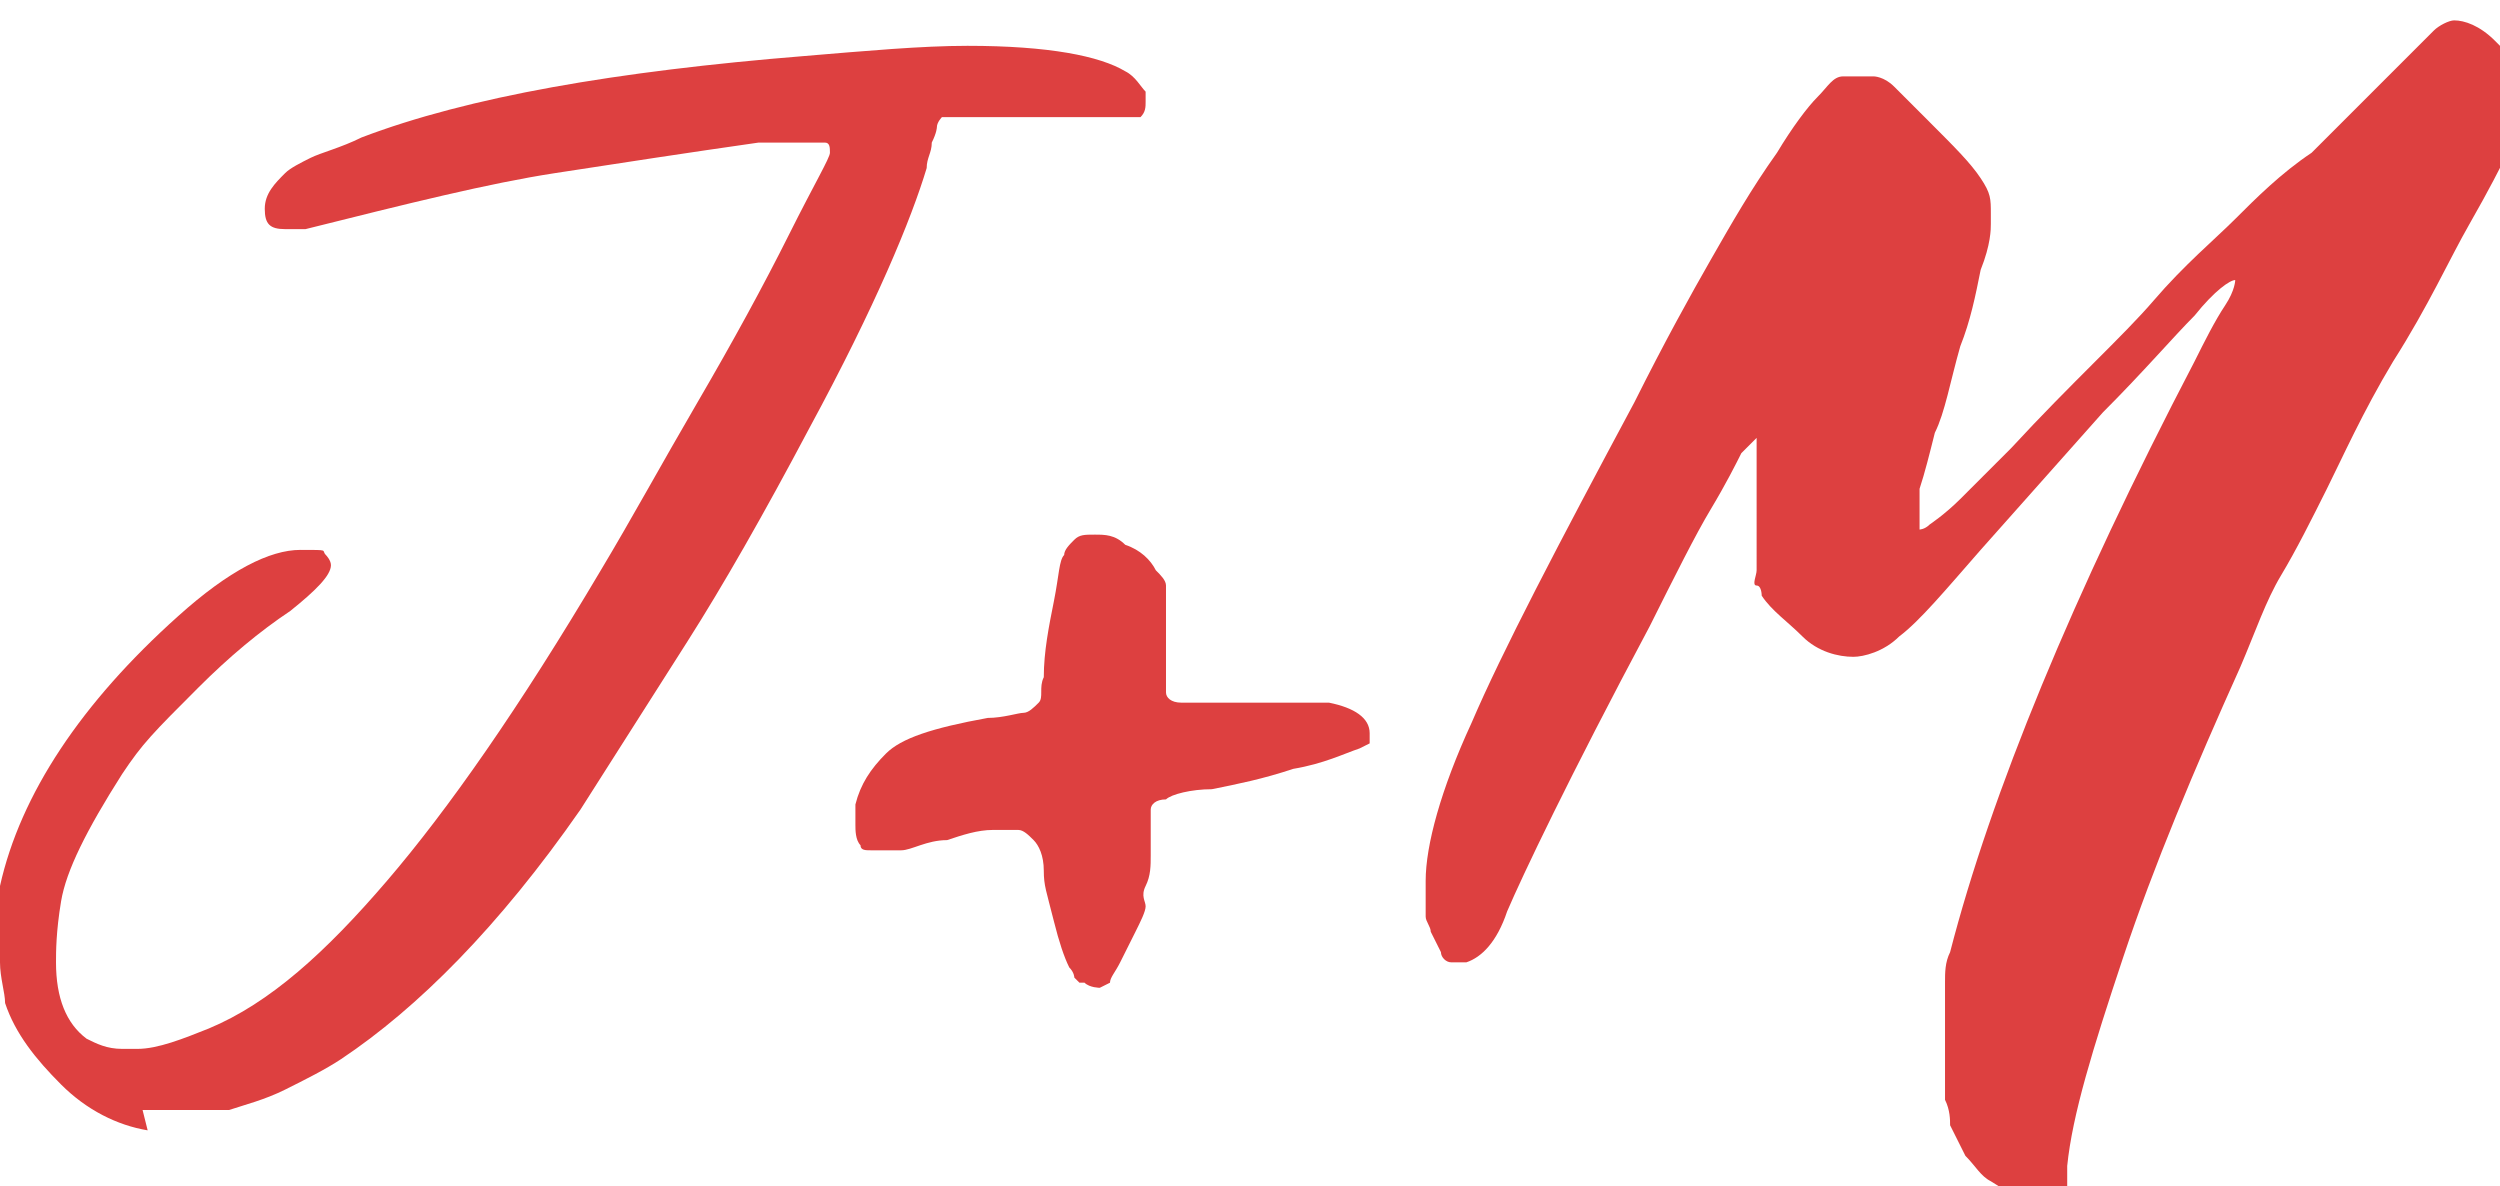
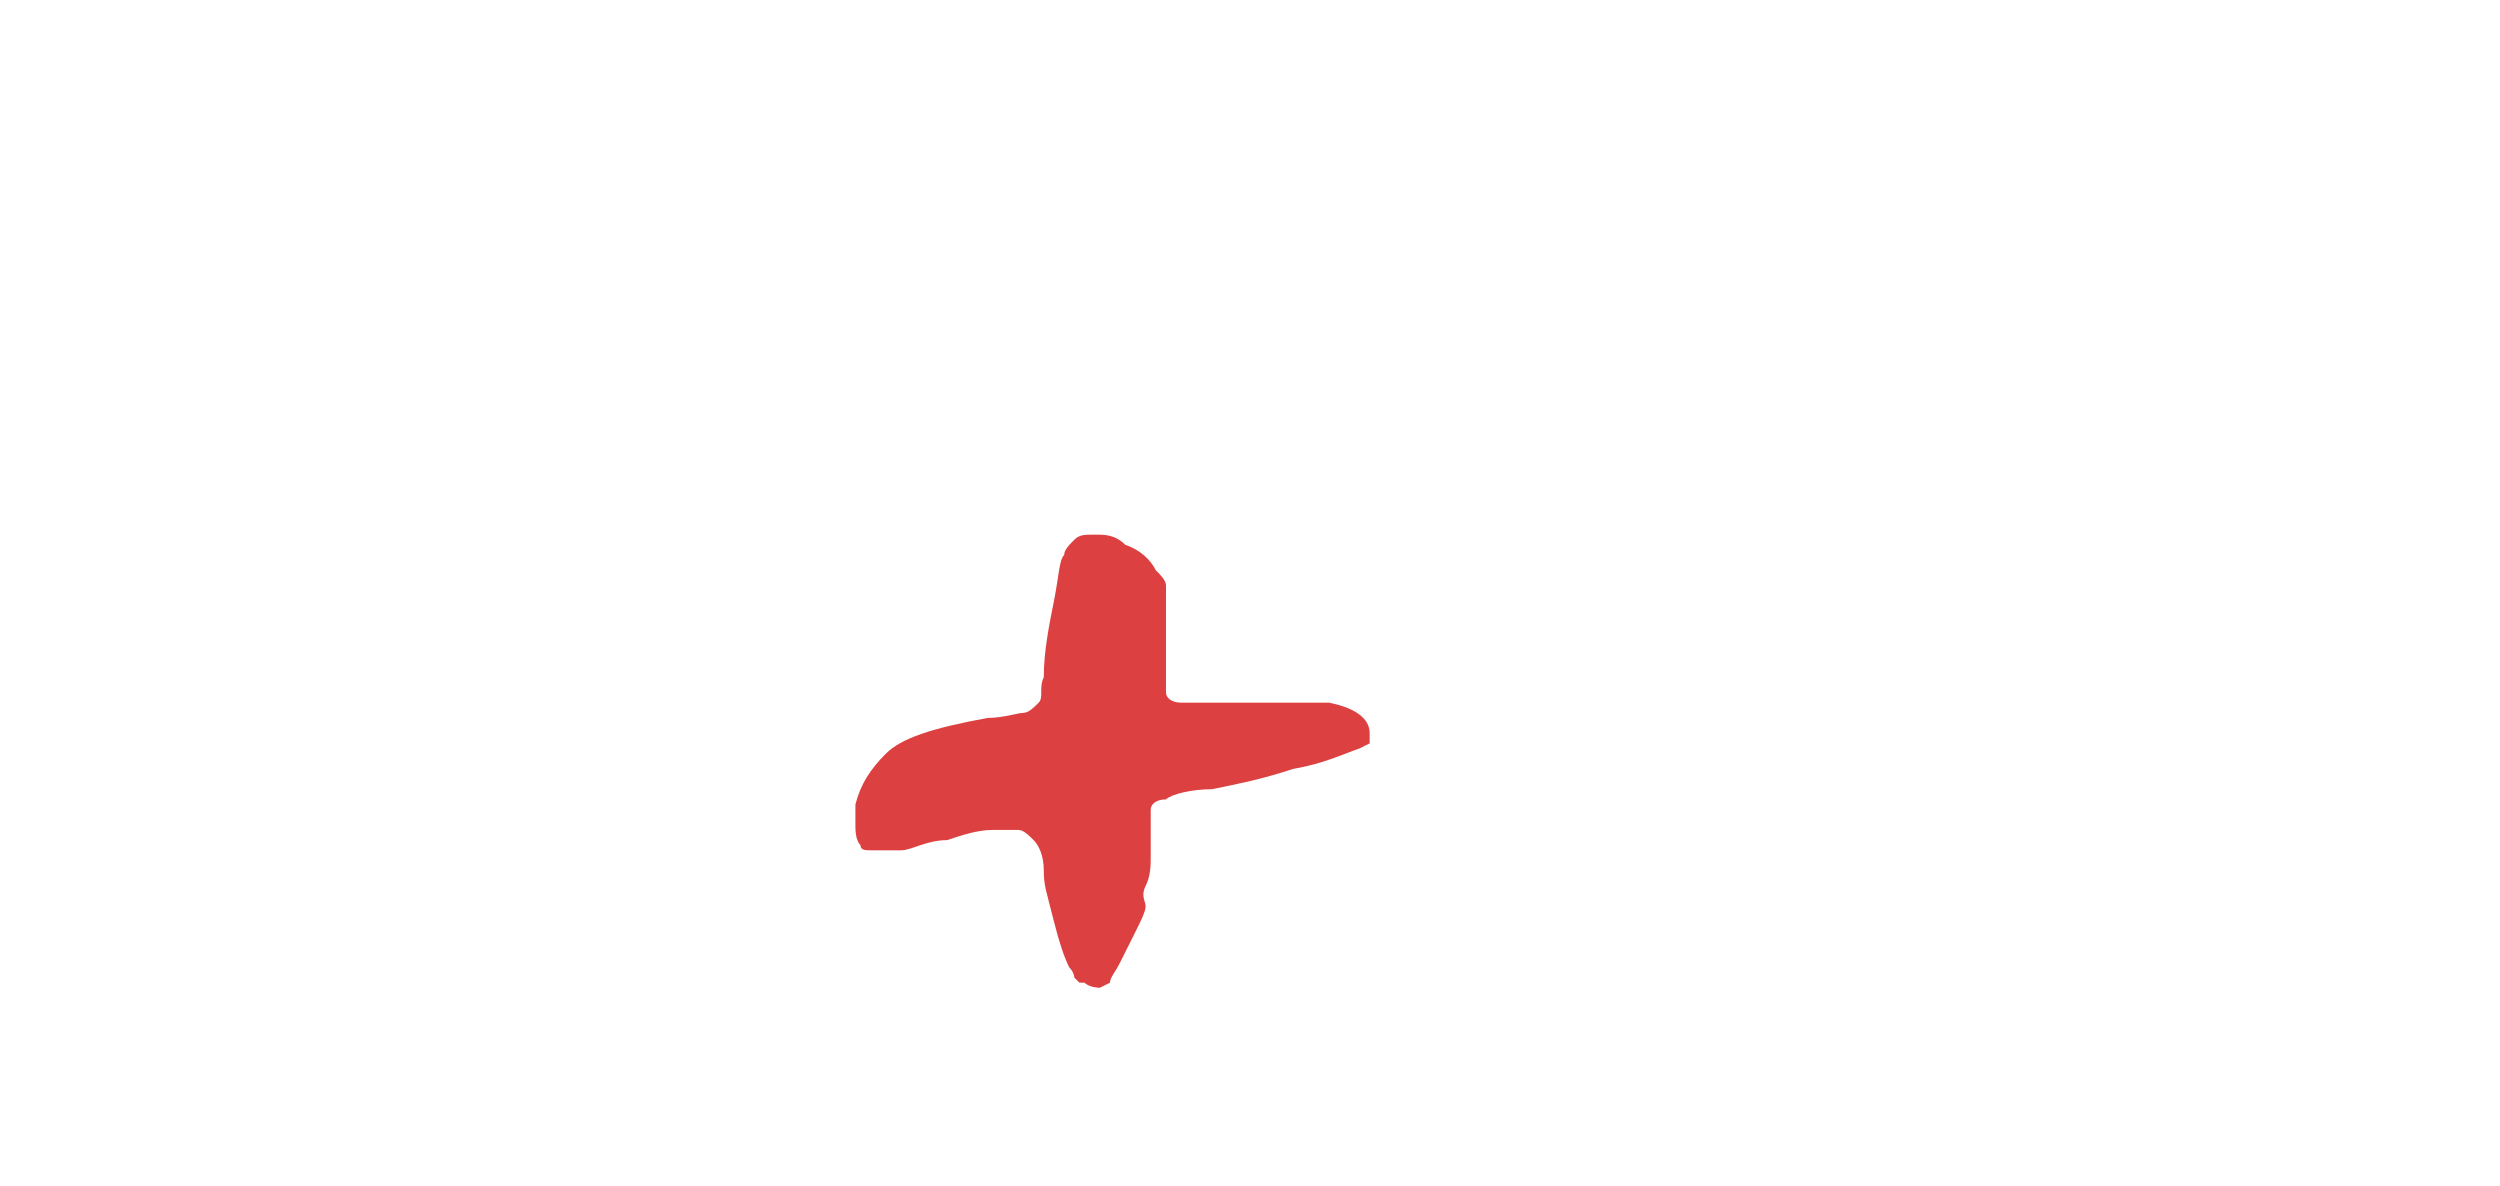
<svg xmlns="http://www.w3.org/2000/svg" data-bbox="0 0.4 49.6 23.4" viewBox="0 0 49.1 23.3" data-type="color">
  <g>
-     <path d="M2.9 22.2c-.6-.1-1.2-.4-1.7-.9s-.9-1-1.1-1.6c0-.2-.1-.5-.1-.8v-1.5c.4-1.8 1.6-3.6 3.5-5.3 1-.9 1.8-1.3 2.4-1.3s.4 0 .5.1c0 0 .1.1.1.2 0 .2-.3.5-.8.9q-.9.6-1.8 1.5c-.9.9-1.1 1.1-1.5 1.7-.7 1.1-1.1 1.9-1.2 2.5s-.1 1-.1 1.2q0 1.05.6 1.5c.2.1.4.2.7.2h.3c.4 0 .9-.2 1.4-.4 1.2-.5 2.3-1.5 3.5-2.9s2.6-3.4 4.2-6.1c.6-1 1.2-2.1 1.9-3.3q1.05-1.8 1.8-3.3c.5-1 .8-1.5.8-1.6s0-.2-.1-.2h-1.3c-1.4.2-2.7.4-4 .6S8 4 6 4.5h-.4c-.3 0-.4-.1-.4-.4s.2-.5.4-.7c.1-.1.3-.2.5-.3s.6-.2 1-.4c2.1-.8 5-1.3 8.7-1.6C17 1 18.1.9 19 .9c1.6 0 2.6.2 3.1.5.2.1.3.3.4.4V2c0 .1 0 .2-.1.3h-3.9s-.1.1-.1.2c0 0 0 .1-.1.3 0 .2-.1.3-.1.5-.3 1-1 2.7-2.3 5.1q-1.35 2.55-2.4 4.2l-2.1 3.3c-1.6 2.3-3.2 3.9-4.7 4.9-.3.2-.7.4-1.1.6s-.8.3-1.1.4H2.8Z" fill="#dd4040" data-color="1" />
    <path d="m21.2 19.3-.1-.1s0-.1-.1-.2q-.15-.3-.3-.9c-.15-.6-.2-.7-.2-1s-.1-.5-.2-.6-.2-.2-.3-.2h-.5c-.3 0-.6.1-.9.2-.4 0-.7.2-.9.2h-.6c-.1 0-.2 0-.2-.1-.1-.1-.1-.3-.1-.4v-.4c.1-.4.3-.7.6-1s.9-.5 2-.7c.3 0 .6-.1.7-.1s.2-.1.3-.2 0-.3.1-.5c0-.5.1-1 .2-1.5s.1-.8.2-.9c0-.1.1-.2.2-.3s.2-.1.4-.1.4 0 .6.2c.3.1.5.3.6.5.1.1.2.2.2.3v2.1c0 .1.1.2.3.2h2.9c.5.1.8.3.8.6v.2l-.2.1c-.3.1-.7.3-1.3.4-.6.2-1.1.3-1.6.4-.4 0-.8.1-.9.2-.2 0-.3.1-.3.2v.9c0 .2 0 .4-.1.6s0 .3 0 .4-.1.3-.2.5l-.3.6c-.1.2-.2.3-.2.4l-.2.1s-.2 0-.3-.1Z" fill="#dd4040" data-color="1" />
-     <path d="M39.1 23.2c-.2-.1-.3-.3-.5-.5l-.3-.6c0-.1 0-.3-.1-.5v-2.3c0-.2 0-.4.1-.6.8-3.1 2.4-7 4.8-11.6.2-.4.4-.8.6-1.1s.2-.5.2-.5c-.1 0-.4.2-.8.7-.4.4-1 1.1-1.8 1.9l-2.4 2.7c-.7.8-1.2 1.4-1.6 1.7-.3.3-.7.4-.9.4-.3 0-.7-.1-1-.4s-.6-.5-.8-.8c0 0 0-.2-.1-.2s0-.2 0-.3V8.6l-.3.3c-.1.2-.3.6-.6 1.1s-.7 1.3-1.2 2.3c-1.6 3-2.5 4.9-2.8 5.6-.2.6-.5.9-.8 1h-.3c-.1 0-.2-.1-.2-.2l-.2-.4c0-.1-.1-.2-.1-.3v-.7c0-.7.3-1.8.9-3.1.6-1.4 1.7-3.5 3.2-6.3.6-1.2 1.1-2.1 1.5-2.8s.8-1.4 1.3-2.1c.3-.5.6-.9.8-1.1s.3-.4.5-.4h.6s.2 0 .4.2l.7.7c.5.5.8.8 1 1.1s.2.4.2.7v.2c0 .1 0 .4-.2.9-.1.5-.2 1-.4 1.5-.2.7-.3 1.3-.5 1.7-.1.4-.2.8-.3 1.1v.8s.1 0 .2-.1c0 0 .3-.2.6-.5l1-1c1.2-1.3 2.2-2.2 2.8-2.9s1.2-1.2 1.6-1.6.9-.9 1.5-1.3l1.1-1.1.7-.7.6-.6c.1-.1.3-.2.4-.2.2 0 .5.1.8.4s.5.5.6.9v.4c0 .2-.1.4-.3.8s-.4.8-.8 1.5S47.7 6 47 7.1c-.6 1-1 1.9-1.3 2.5s-.6 1.2-.9 1.7-.5 1.1-.8 1.8c-.9 2-1.7 3.9-2.3 5.7s-1 3.1-1.1 4.1v.8s-.2.1-.3.1-.2 0-.4-.1Z" fill="#dd4040" data-color="1" />
  </g>
</svg>